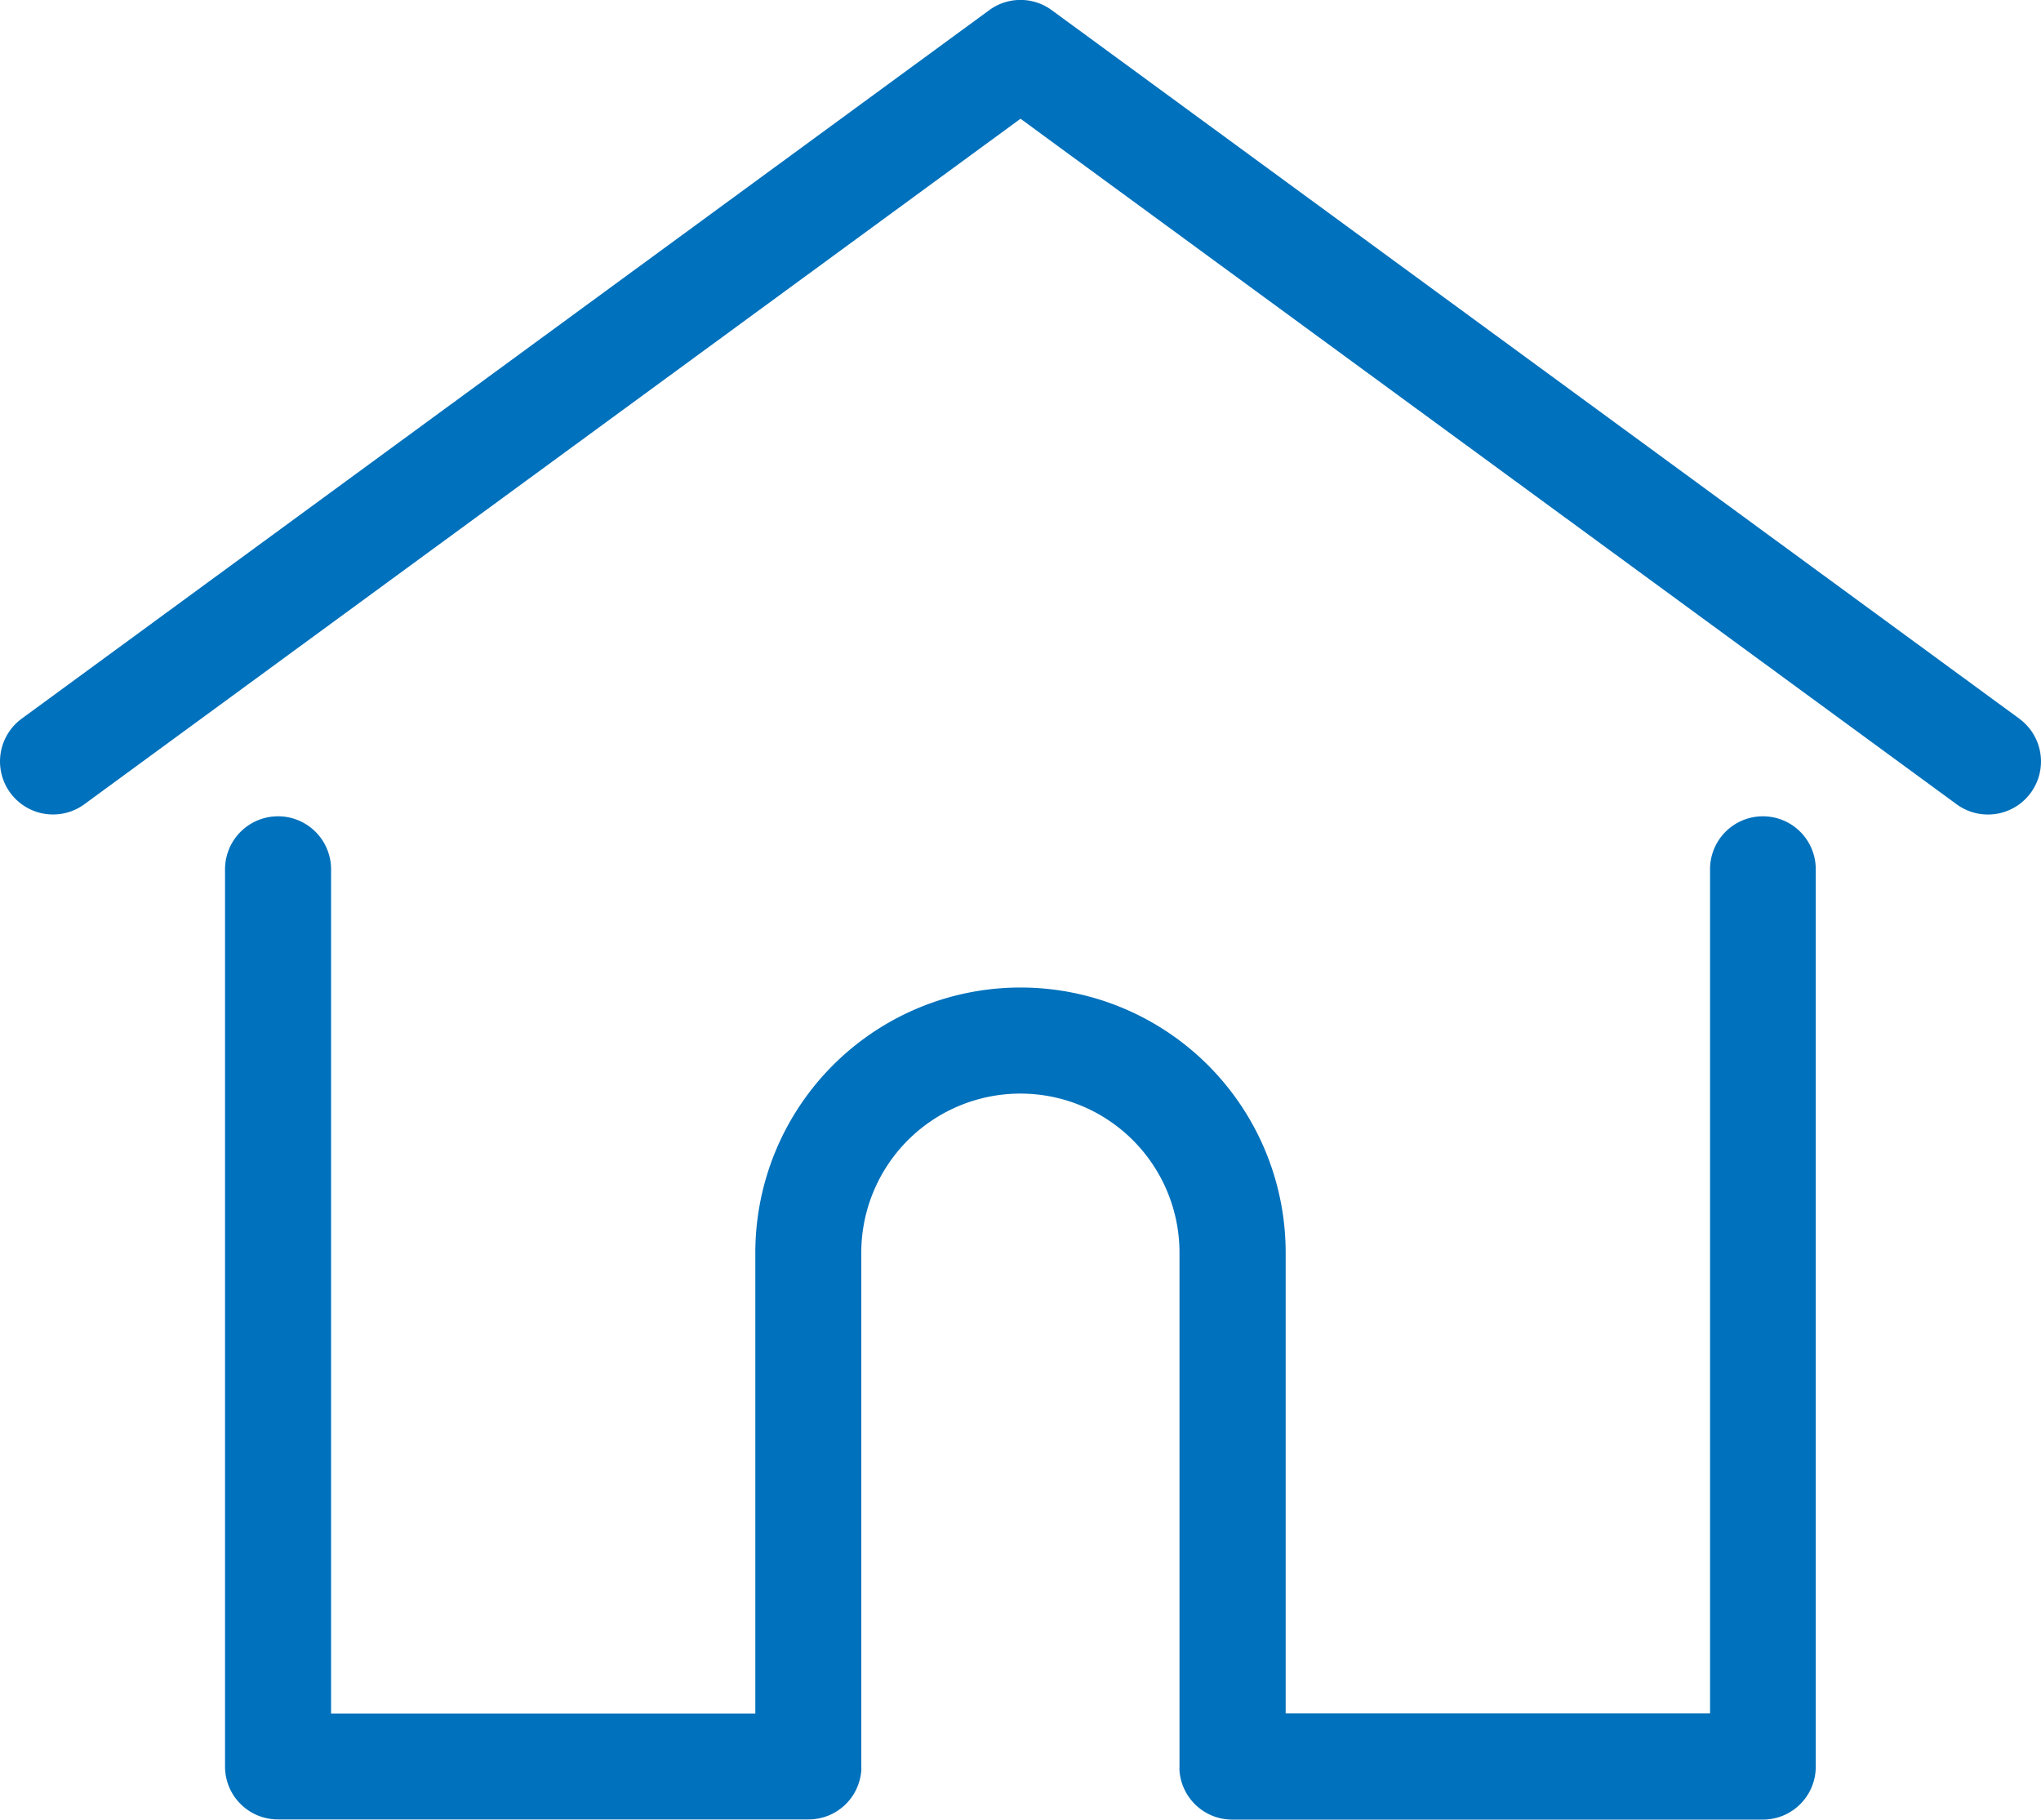
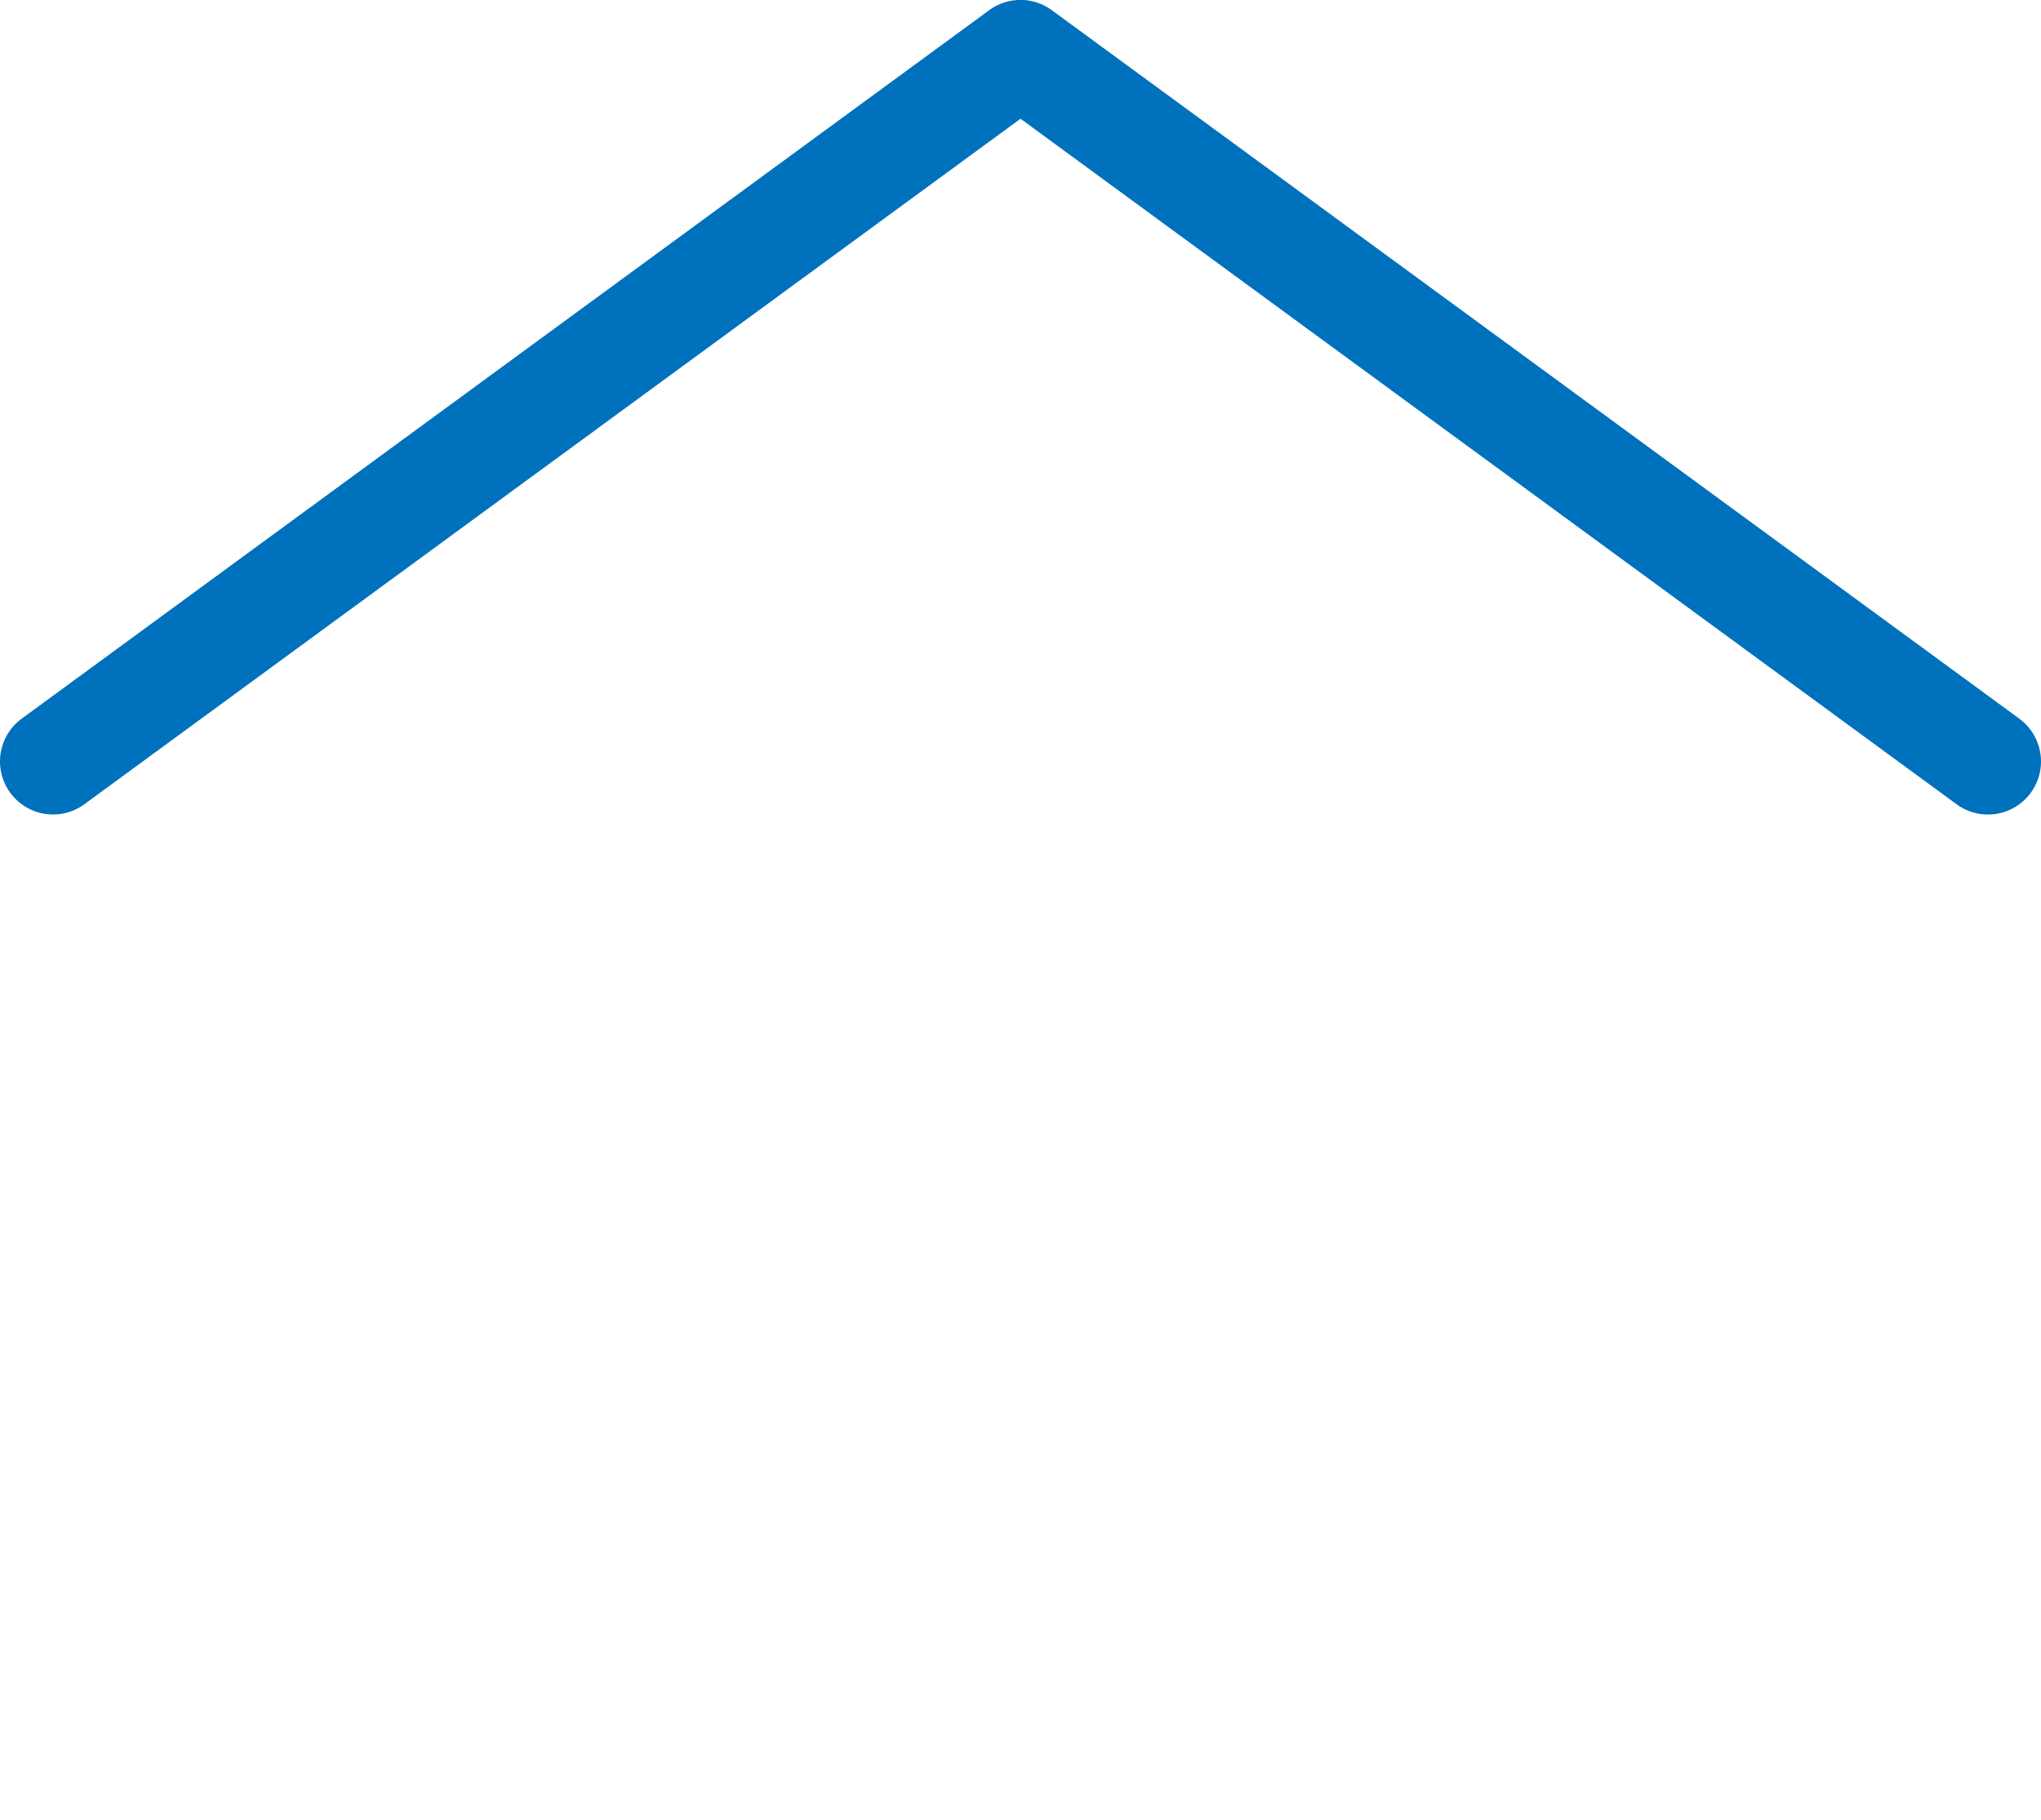
<svg xmlns="http://www.w3.org/2000/svg" id="on-site-programs" width="46.347" height="41.314" viewBox="0 0 46.347 41.314">
  <g id="Group_775" data-name="Group 775" transform="translate(0 0)">
    <g id="Group_774" data-name="Group 774">
      <path id="Path_431" data-name="Path 431" d="M45.853,44.115,23.884,28.03a1.2,1.2,0,0,0-1.423,0L.492,44.115a1.2,1.2,0,1,0,1.423,1.943L23.173,30.494,44.43,46.059a1.2,1.2,0,0,0,1.423-1.943Z" transform="translate(0.001 -27.798)" fill="#0071bc" />
    </g>
  </g>
  <g id="Group_777" data-name="Group 777" transform="translate(5.11 18.534)">
    <g id="Group_776" data-name="Group 776">
-       <path id="Path_432" data-name="Path 432" d="M91.374,232.543a1.2,1.2,0,0,0-1.2,1.2v19.168H80.537V242.452a6.021,6.021,0,1,0-12.043,0v10.463H58.86V233.747a1.2,1.2,0,0,0-2.408,0v20.372a1.2,1.2,0,0,0,1.2,1.2H69.7a1.2,1.2,0,0,0,1.2-1.11.908.908,0,0,0,0-.094V242.452a3.613,3.613,0,1,1,7.226,0v11.667a.885.885,0,0,0,0,.093,1.2,1.2,0,0,0,1.2,1.111H91.374a1.2,1.2,0,0,0,1.2-1.2V233.747A1.2,1.2,0,0,0,91.374,232.543Z" transform="translate(-56.452 -232.543)" fill="#0071bc" />
-     </g>
+       </g>
  </g>
</svg>